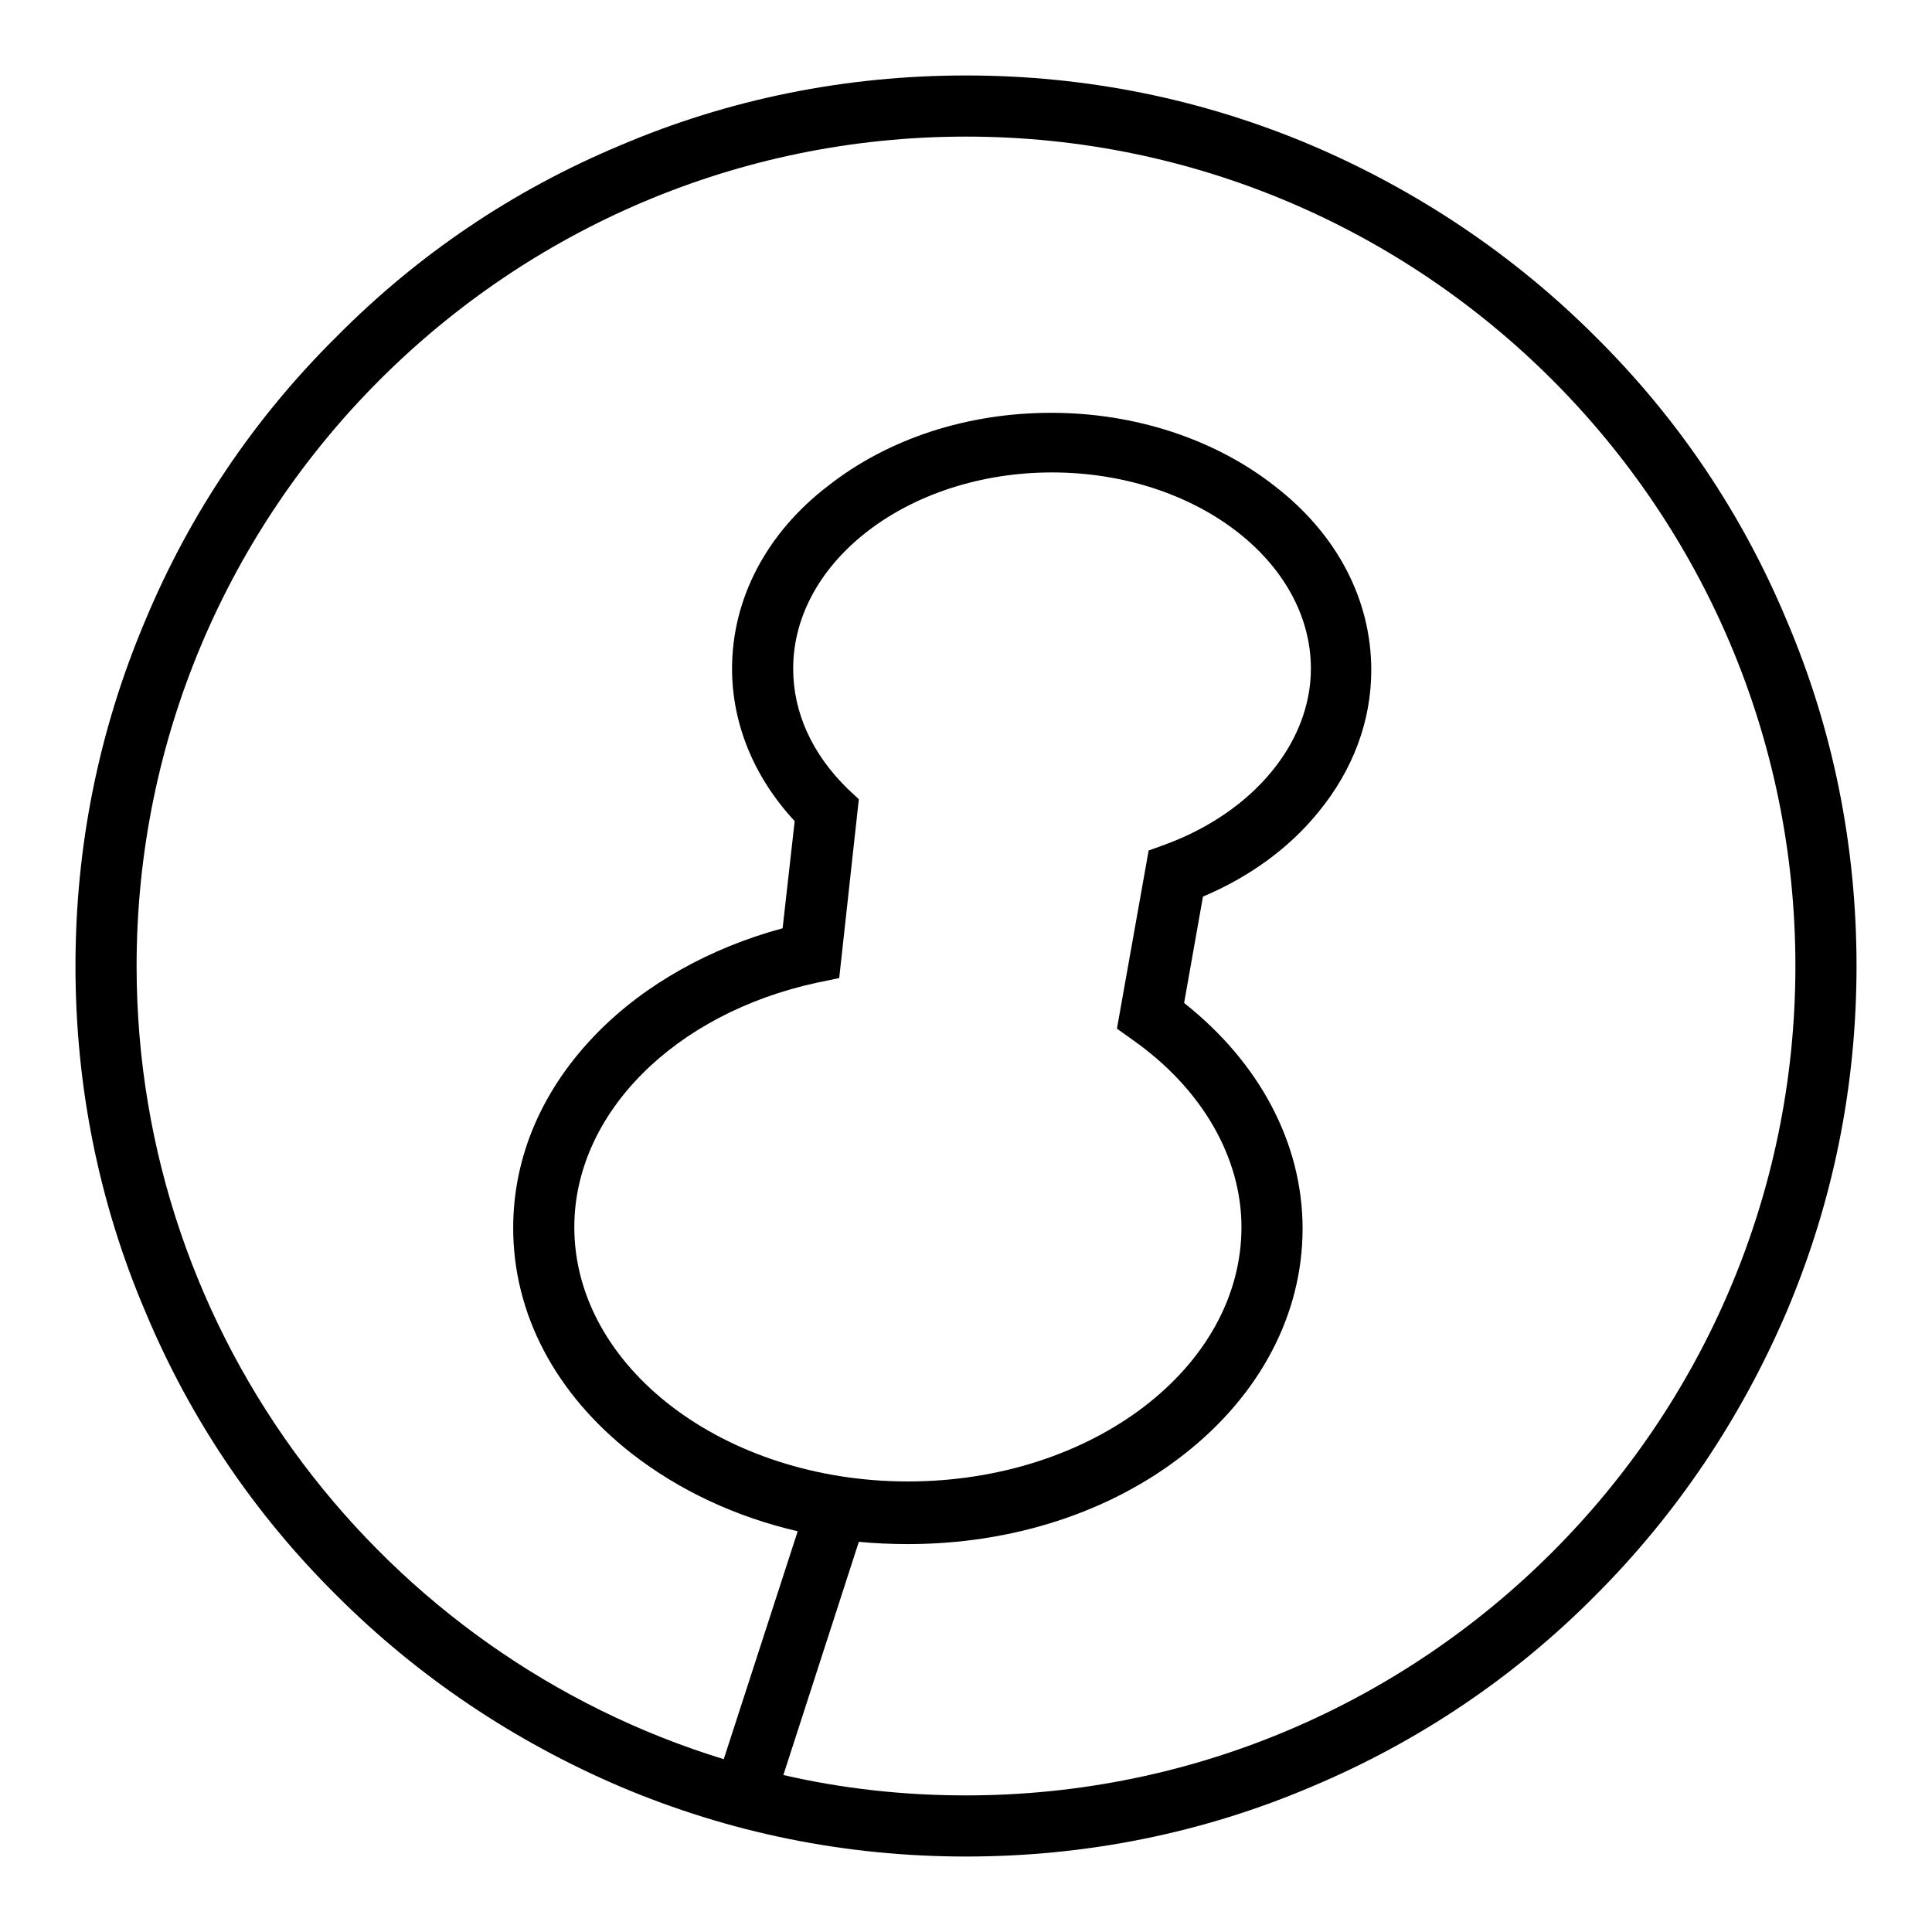
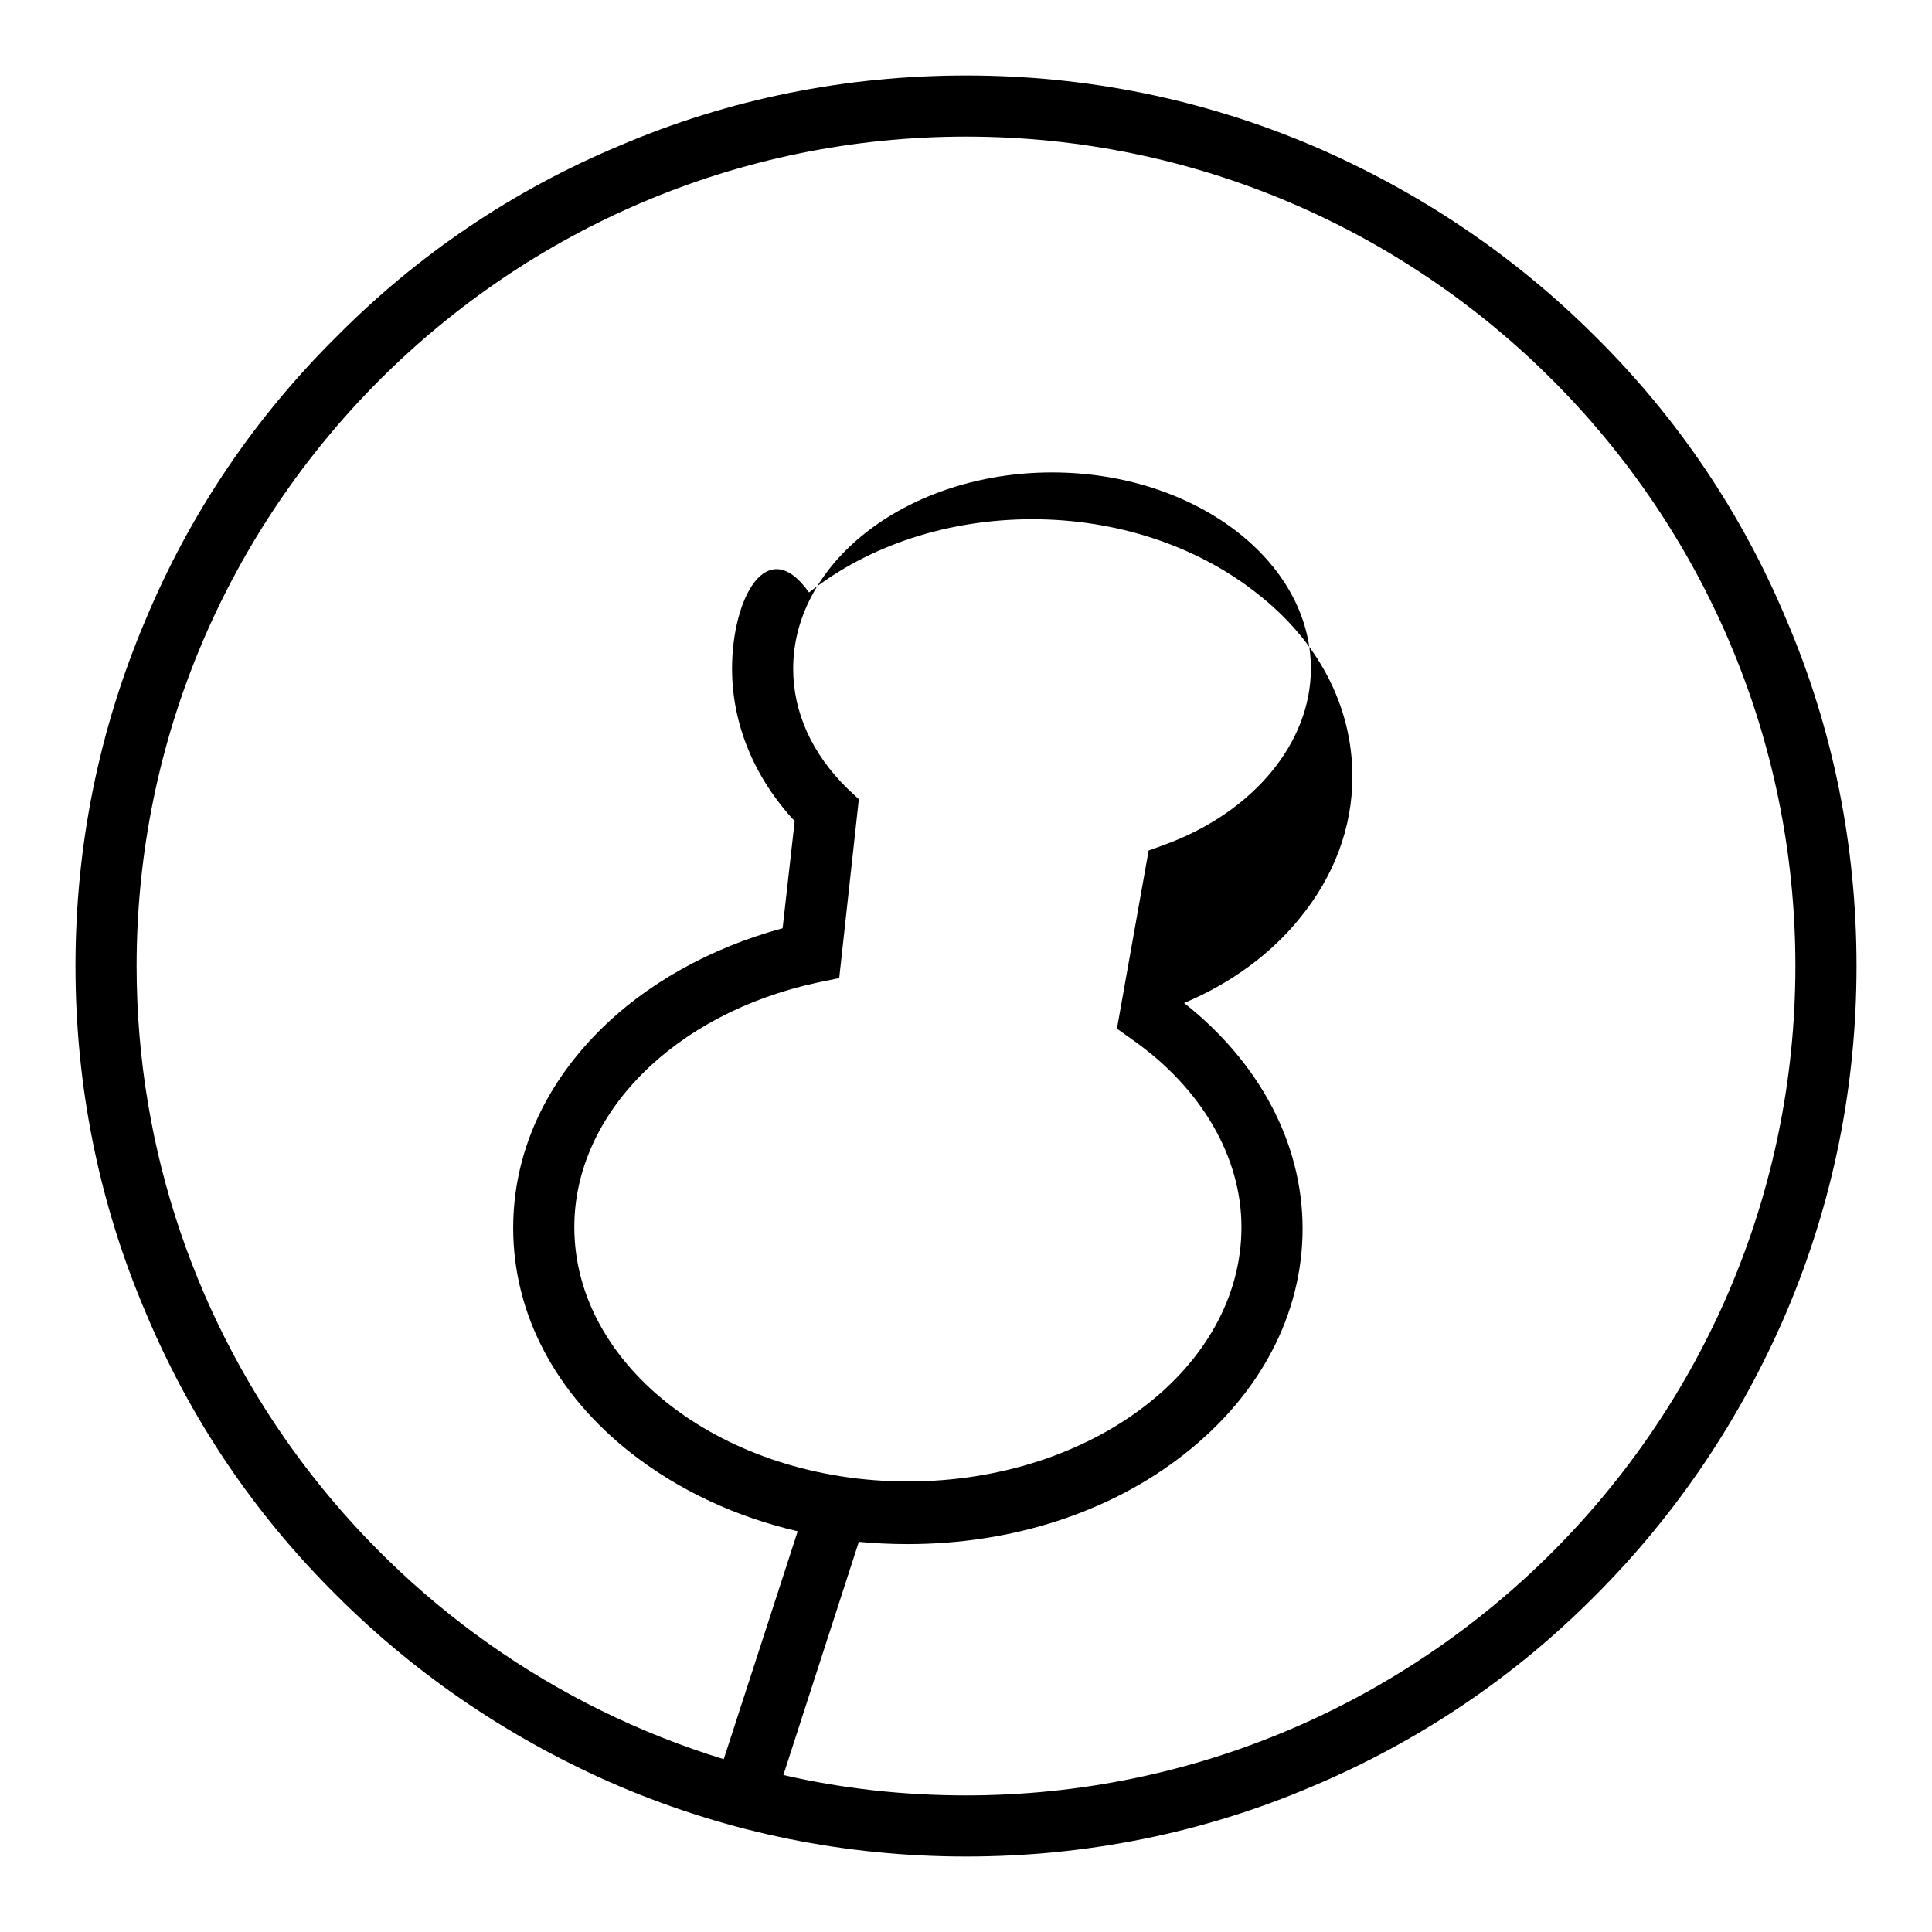
<svg xmlns="http://www.w3.org/2000/svg" version="1.1" x="0px" y="0px" viewBox="0 0 256 256" enable-background="new 0 0 256 256" xml:space="preserve">
  <g>
    <g>
-       <path fill="#000000" d="M236.7,82.1c-5.9-14.1-14.4-26.7-25.3-37.5c-10.8-10.8-23.5-19.3-37.5-25.3c-14.6-6.2-30-9.3-45.9-9.3s-31.4,3.1-45.9,9.3C68,25.2,55.4,33.7,44.6,44.6C33.7,55.4,25.2,68,19.3,82.1c-6.2,14.6-9.3,30-9.3,45.9s3.1,31.4,9.3,45.9c5.9,14.1,14.4,26.7,25.3,37.5c10.8,10.8,23.5,19.3,37.5,25.3c14.6,6.2,30,9.3,45.9,9.3s31.4-3.1,45.9-9.3c14-5.9,26.7-14.4,37.5-25.3c10.8-10.8,19.3-23.5,25.3-37.5c6.2-14.6,9.3-30,9.3-45.9S242.9,96.6,236.7,82.1z M128,237.9c-8.3,0-16.4-0.9-24.2-2.7l10-30.9c2.1,0.2,4.3,0.3,6.5,0.3c13.8,0,26.8-4.2,36.6-11.9c10.1-7.9,15.7-18.6,15.7-29.9c0-11.3-5.7-22-15.7-29.9l2.5-14.1c6.2-2.6,11.5-6.5,15.3-11.2c4.6-5.6,7-12.1,7-18.8c0-9.3-4.5-18-12.8-24.4c-7.9-6.2-18.5-9.7-29.6-9.7c-11.1,0-21.6,3.4-29.6,9.7C101.6,70.6,97,79.3,97,88.6c0,7.3,2.9,14.4,8.3,20.2l-1.6,14.2c-9.6,2.6-18.2,7.4-24.5,13.8c-7.3,7.4-11.2,16.4-11.2,25.9c0,11.4,5.6,22,15.7,29.9c6.3,4.9,13.8,8.4,22,10.3l-9.8,30.2c-45-13.8-77.8-55.7-77.8-105.1C18.1,67.4,67.4,18.1,128,18.1c60.6,0,109.9,49.3,109.9,109.9C237.9,188.6,188.6,237.9,128,237.9z M112.3,104.5c-4.7-4.6-7.2-10.1-7.2-15.9c0-14.3,15.4-26,34.3-26c18.9,0,34.3,11.7,34.3,26c0,9.8-7.6,19-19.3,23.3l-2.2,0.8l-4.2,23.6l2.1,1.5c9.1,6.4,14.4,15.5,14.4,24.8c0,18.6-19.8,33.7-44.2,33.7c-24.3,0-44.2-15.1-44.2-33.7c0-15,13.2-28.3,32.2-32.4l2.9-0.6l2.6-23.7L112.3,104.5z" />
+       <path fill="#000000" d="M236.7,82.1c-5.9-14.1-14.4-26.7-25.3-37.5c-10.8-10.8-23.5-19.3-37.5-25.3c-14.6-6.2-30-9.3-45.9-9.3s-31.4,3.1-45.9,9.3C68,25.2,55.4,33.7,44.6,44.6C33.7,55.4,25.2,68,19.3,82.1c-6.2,14.6-9.3,30-9.3,45.9s3.1,31.4,9.3,45.9c5.9,14.1,14.4,26.7,25.3,37.5c10.8,10.8,23.5,19.3,37.5,25.3c14.6,6.2,30,9.3,45.9,9.3s31.4-3.1,45.9-9.3c14-5.9,26.7-14.4,37.5-25.3c10.8-10.8,19.3-23.5,25.3-37.5c6.2-14.6,9.3-30,9.3-45.9S242.9,96.6,236.7,82.1z M128,237.9c-8.3,0-16.4-0.9-24.2-2.7l10-30.9c2.1,0.2,4.3,0.3,6.5,0.3c13.8,0,26.8-4.2,36.6-11.9c10.1-7.9,15.7-18.6,15.7-29.9c0-11.3-5.7-22-15.7-29.9c6.2-2.6,11.5-6.5,15.3-11.2c4.6-5.6,7-12.1,7-18.8c0-9.3-4.5-18-12.8-24.4c-7.9-6.2-18.5-9.7-29.6-9.7c-11.1,0-21.6,3.4-29.6,9.7C101.6,70.6,97,79.3,97,88.6c0,7.3,2.9,14.4,8.3,20.2l-1.6,14.2c-9.6,2.6-18.2,7.4-24.5,13.8c-7.3,7.4-11.2,16.4-11.2,25.9c0,11.4,5.6,22,15.7,29.9c6.3,4.9,13.8,8.4,22,10.3l-9.8,30.2c-45-13.8-77.8-55.7-77.8-105.1C18.1,67.4,67.4,18.1,128,18.1c60.6,0,109.9,49.3,109.9,109.9C237.9,188.6,188.6,237.9,128,237.9z M112.3,104.5c-4.7-4.6-7.2-10.1-7.2-15.9c0-14.3,15.4-26,34.3-26c18.9,0,34.3,11.7,34.3,26c0,9.8-7.6,19-19.3,23.3l-2.2,0.8l-4.2,23.6l2.1,1.5c9.1,6.4,14.4,15.5,14.4,24.8c0,18.6-19.8,33.7-44.2,33.7c-24.3,0-44.2-15.1-44.2-33.7c0-15,13.2-28.3,32.2-32.4l2.9-0.6l2.6-23.7L112.3,104.5z" />
    </g>
  </g>
</svg>